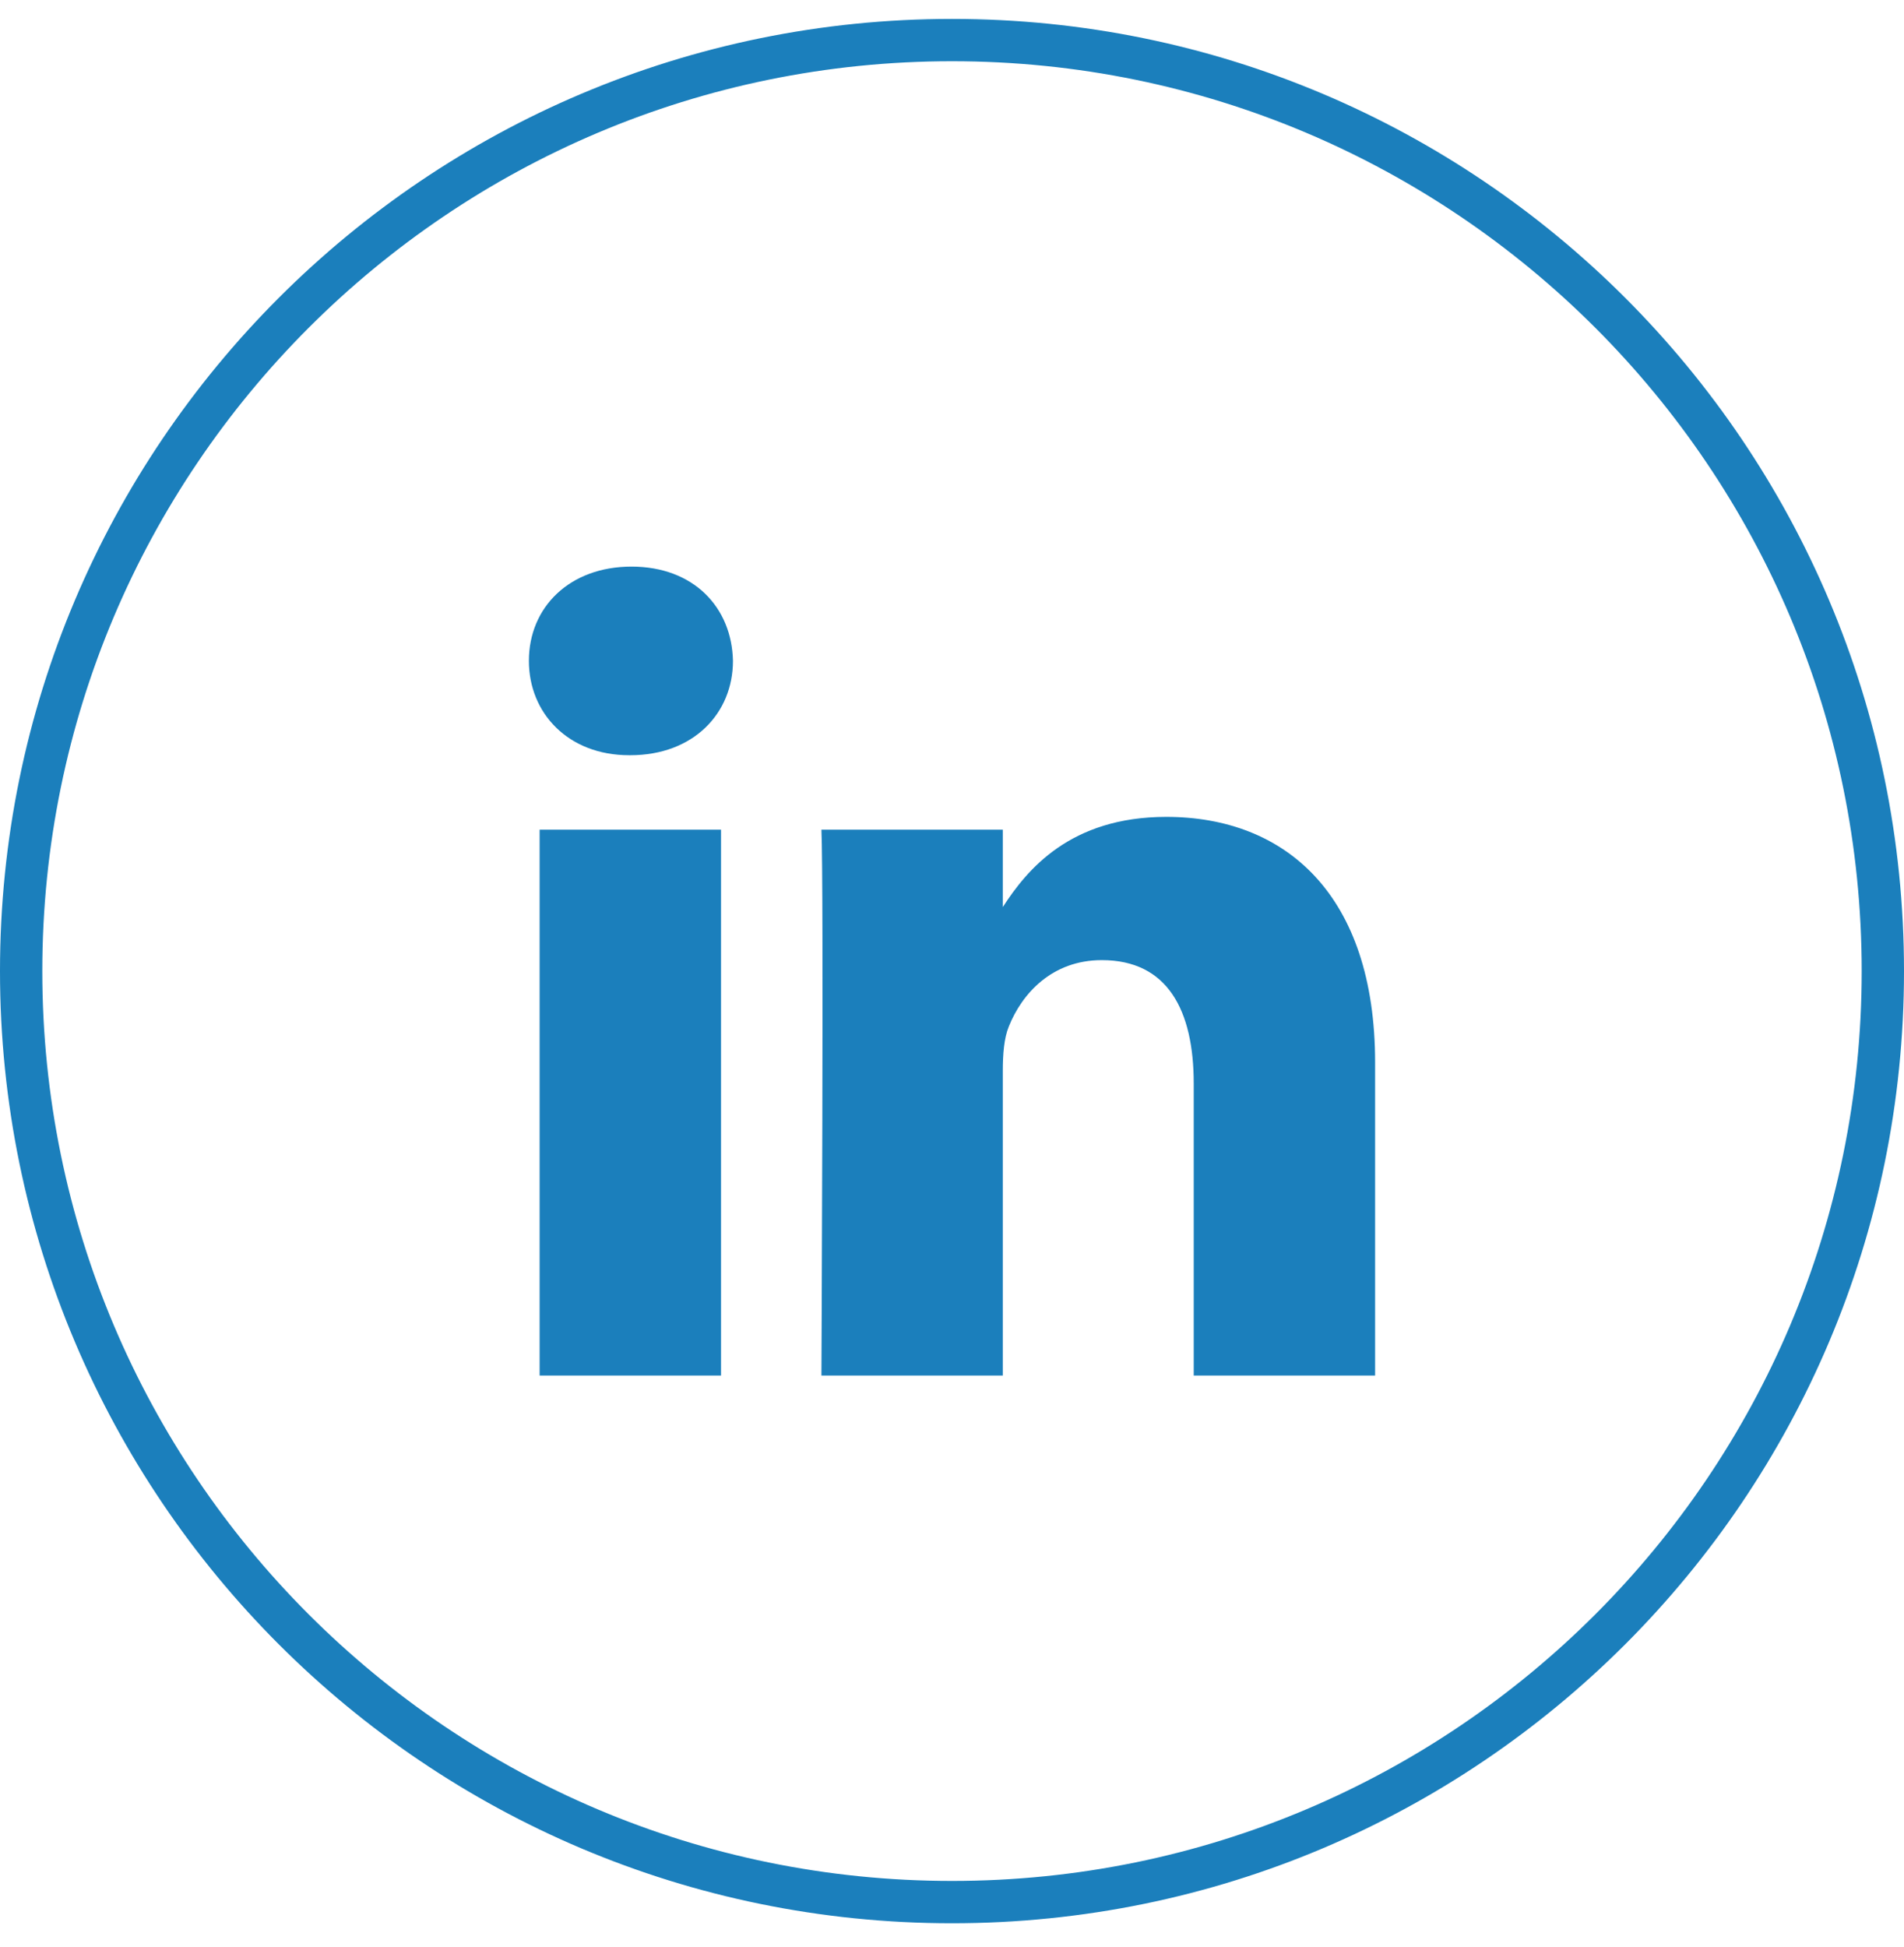
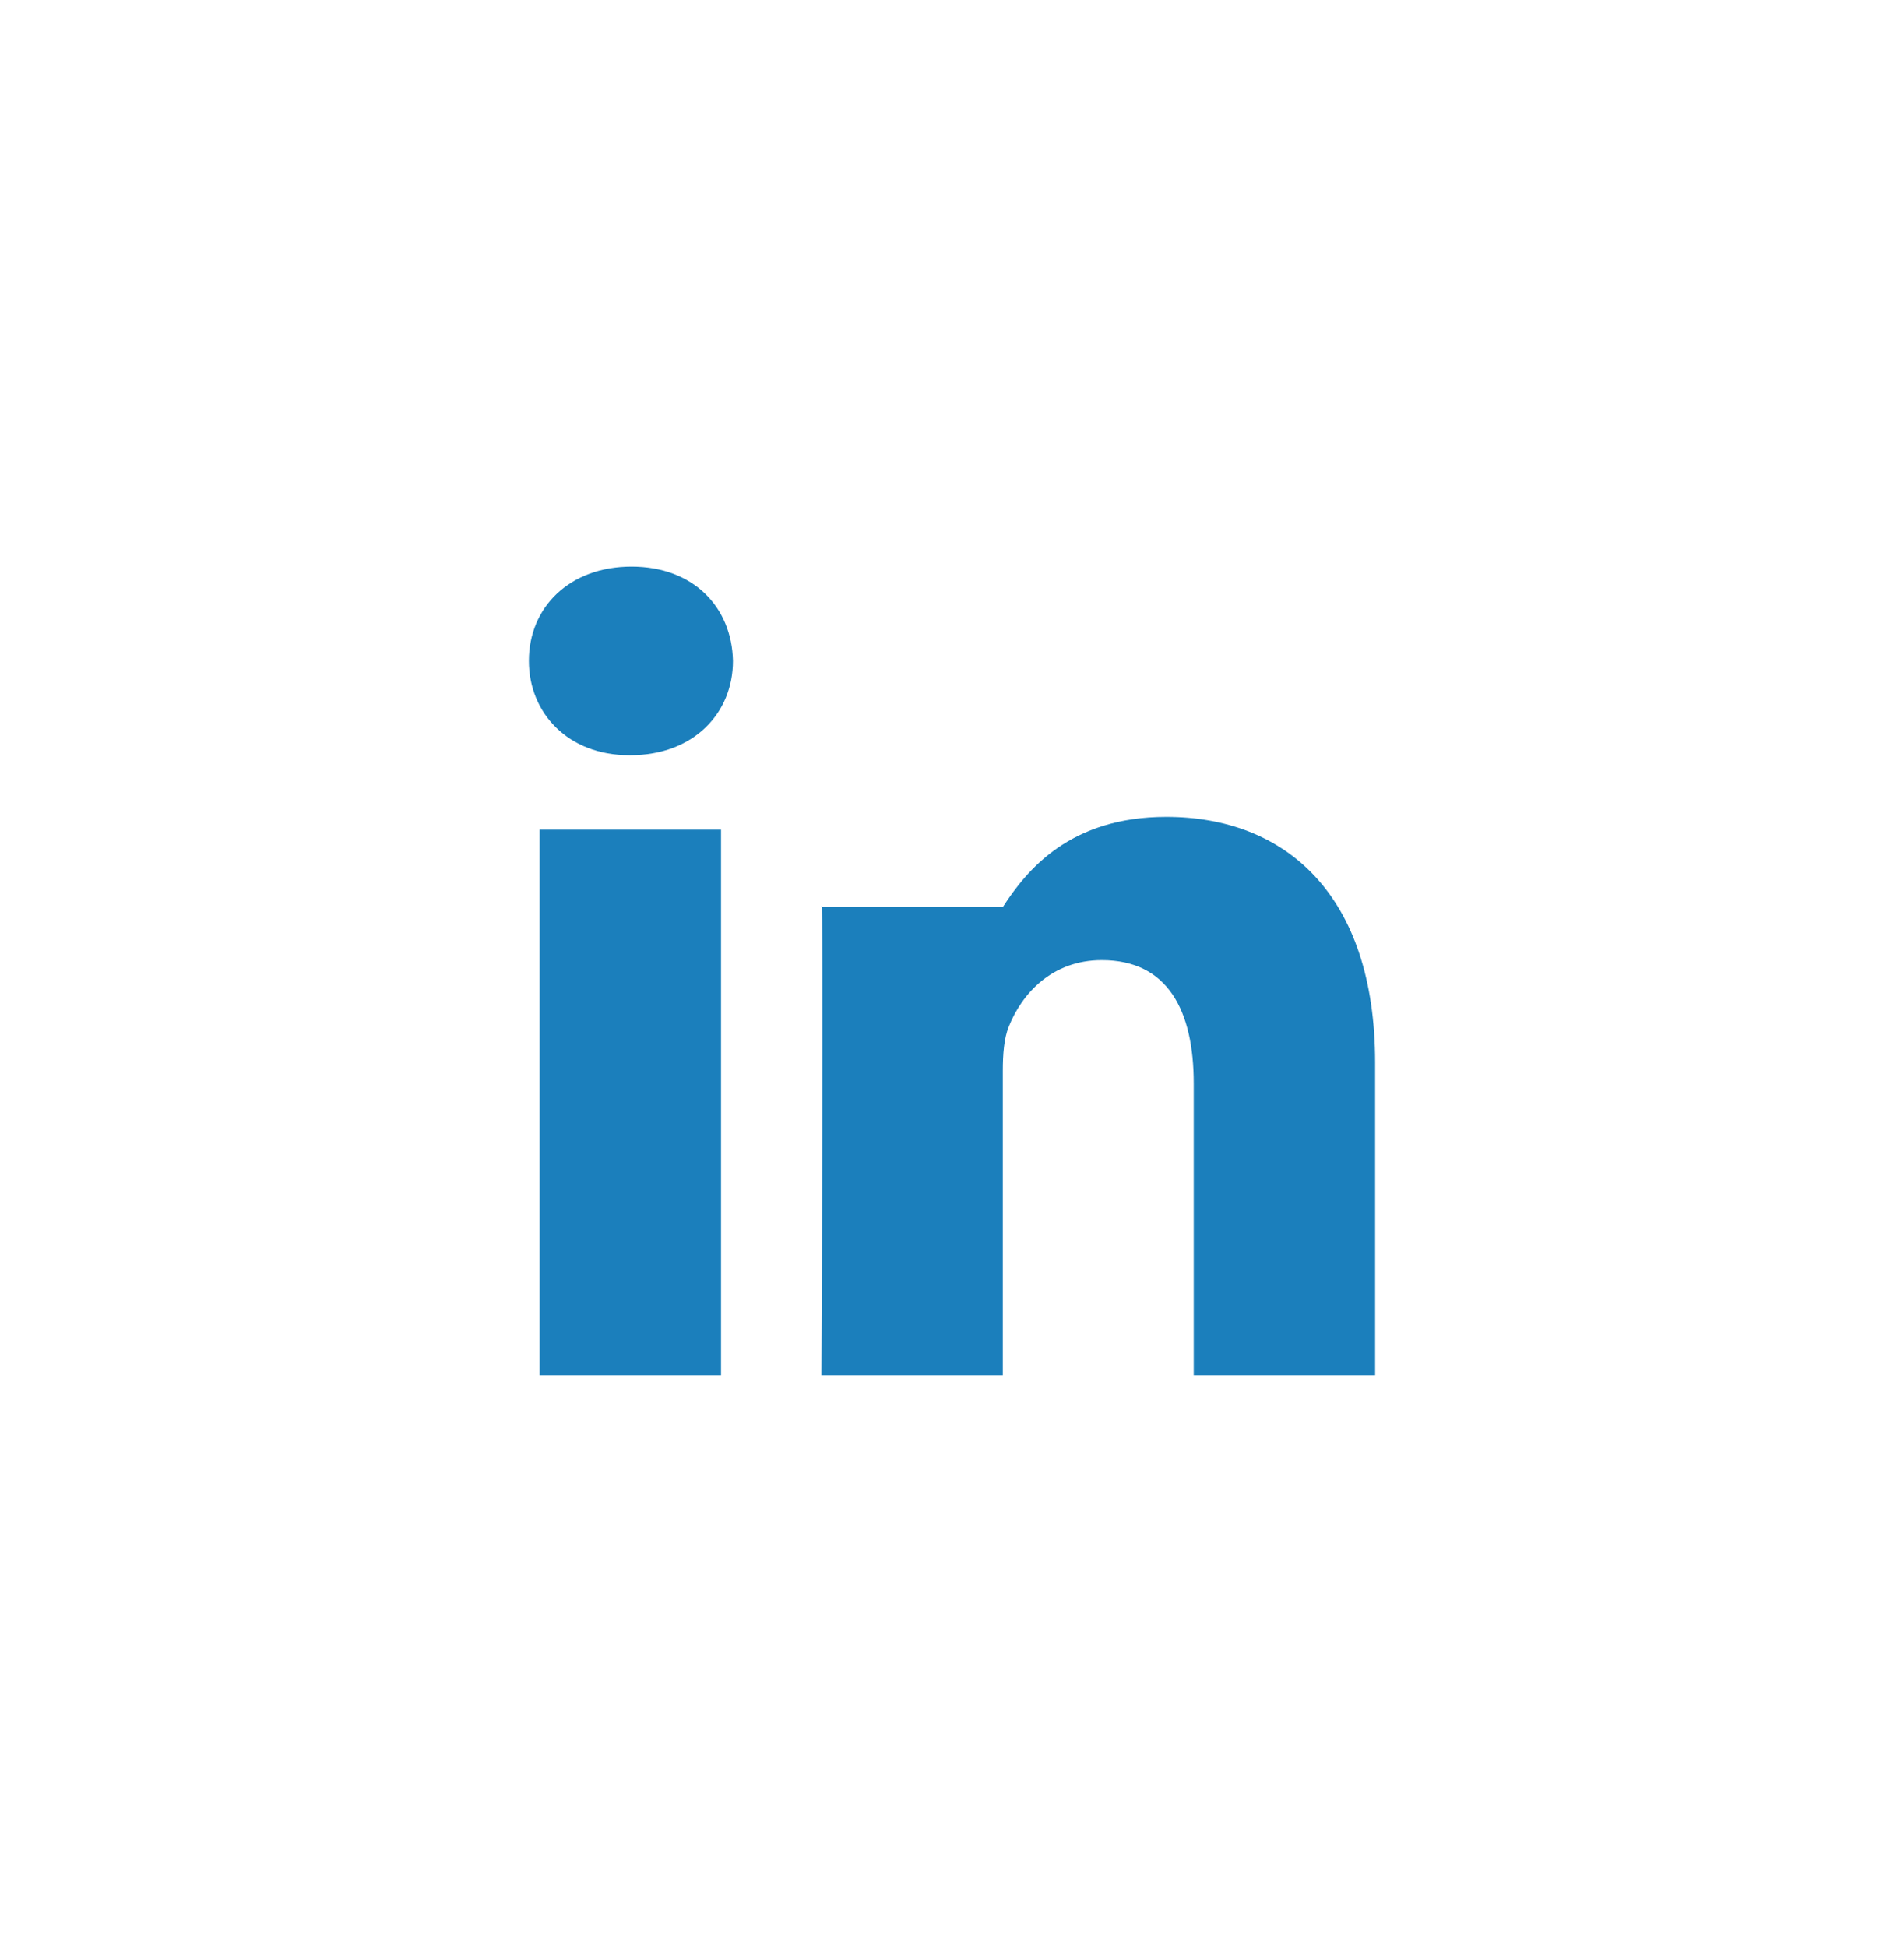
<svg xmlns="http://www.w3.org/2000/svg" width="45" height="46" viewBox="0 0 45 46" fill="none">
-   <path d="M44.5 22.947C44.5 35.097 34.65 44.947 22.5 44.947C10.35 44.947 0.5 35.097 0.5 22.947C0.5 10.796 10.35 0.947 22.5 0.947C34.65 0.947 44.5 10.796 44.5 22.947Z" stroke="#1B7FBC" />
-   <path d="M32.5 32.504V25.109C32.5 21.147 30.385 19.303 27.565 19.303C25.289 19.303 24.269 20.555 23.701 21.434V19.606H19.414C19.471 20.817 19.414 32.504 19.414 32.504H23.701V25.301C23.701 24.917 23.729 24.531 23.843 24.256C24.152 23.485 24.858 22.688 26.041 22.688C27.593 22.688 28.213 23.87 28.213 25.604V32.505L32.5 32.504ZM14.897 17.846C16.391 17.846 17.323 16.854 17.323 15.616C17.296 14.351 16.392 13.389 14.926 13.389C13.459 13.389 12.5 14.351 12.5 15.616C12.5 16.854 13.431 17.846 14.87 17.846H14.897ZM17.041 32.504V19.606H12.754V32.504H17.041Z" fill="#1B7FBC" />
+   <path d="M32.5 32.504V25.109C32.5 21.147 30.385 19.303 27.565 19.303C25.289 19.303 24.269 20.555 23.701 21.434H19.414C19.471 20.817 19.414 32.504 19.414 32.504H23.701V25.301C23.701 24.917 23.729 24.531 23.843 24.256C24.152 23.485 24.858 22.688 26.041 22.688C27.593 22.688 28.213 23.87 28.213 25.604V32.505L32.5 32.504ZM14.897 17.846C16.391 17.846 17.323 16.854 17.323 15.616C17.296 14.351 16.392 13.389 14.926 13.389C13.459 13.389 12.5 14.351 12.5 15.616C12.5 16.854 13.431 17.846 14.87 17.846H14.897ZM17.041 32.504V19.606H12.754V32.504H17.041Z" fill="#1B7FBC" />
</svg>